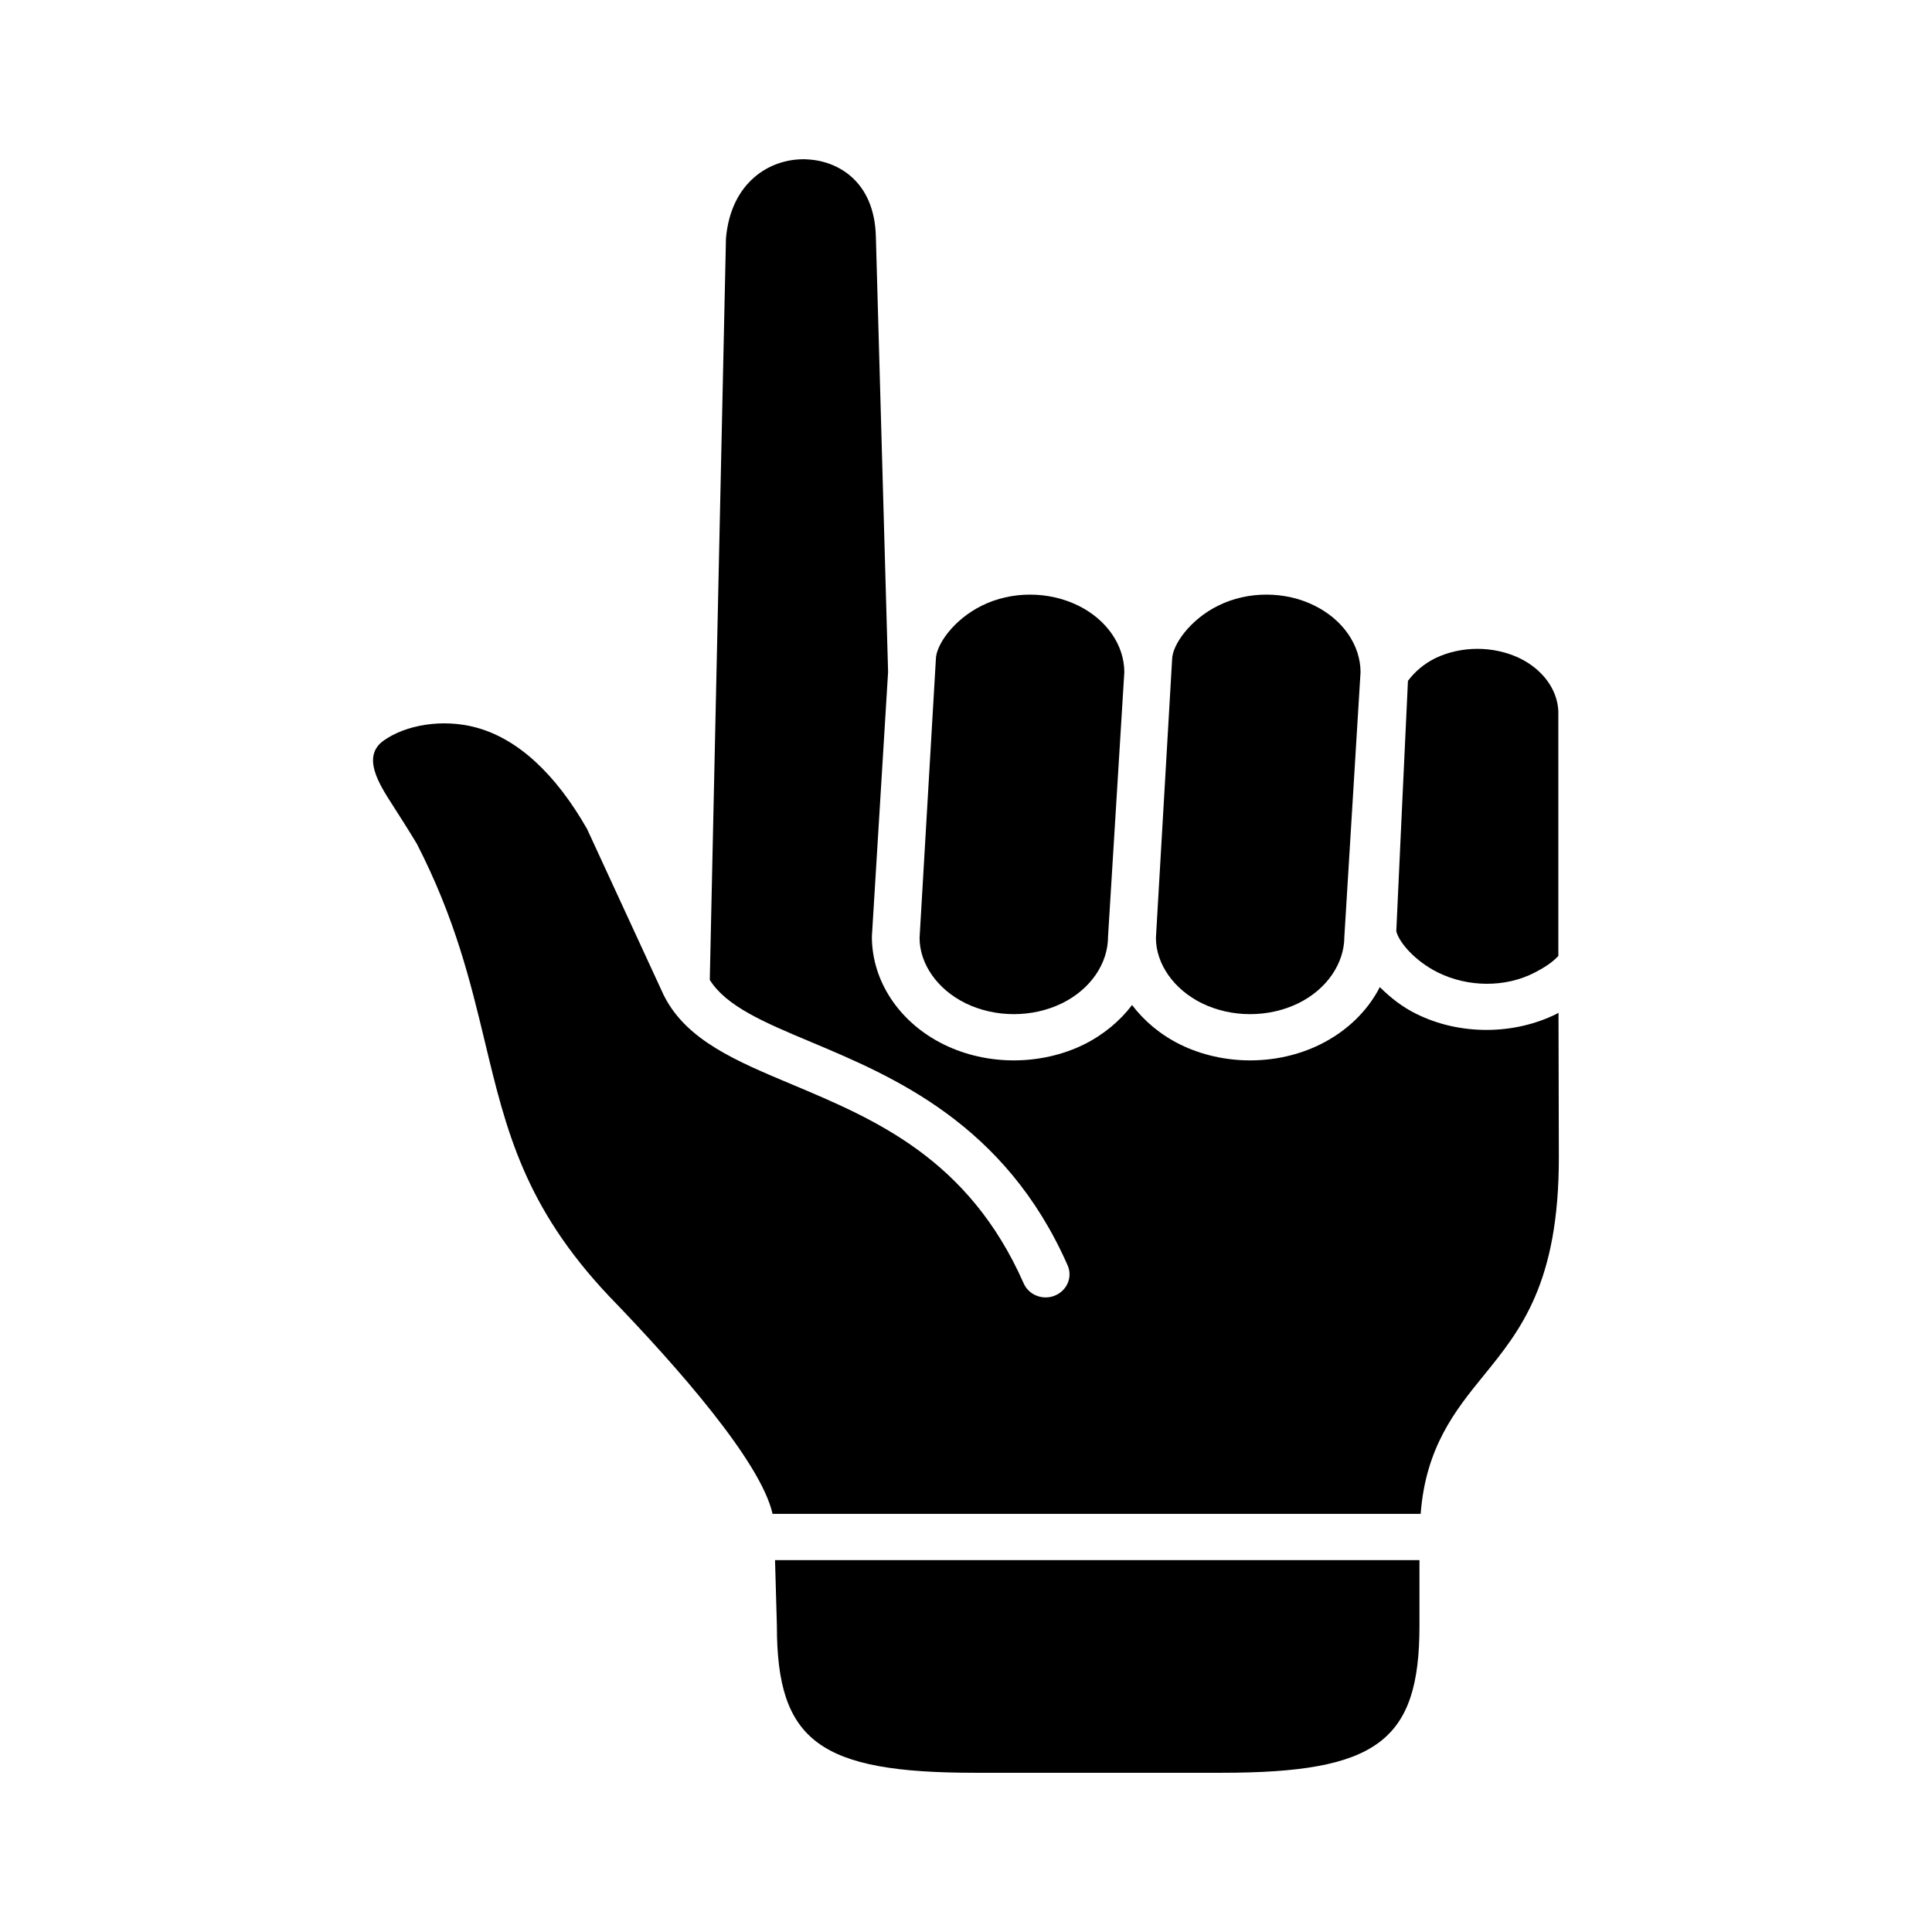
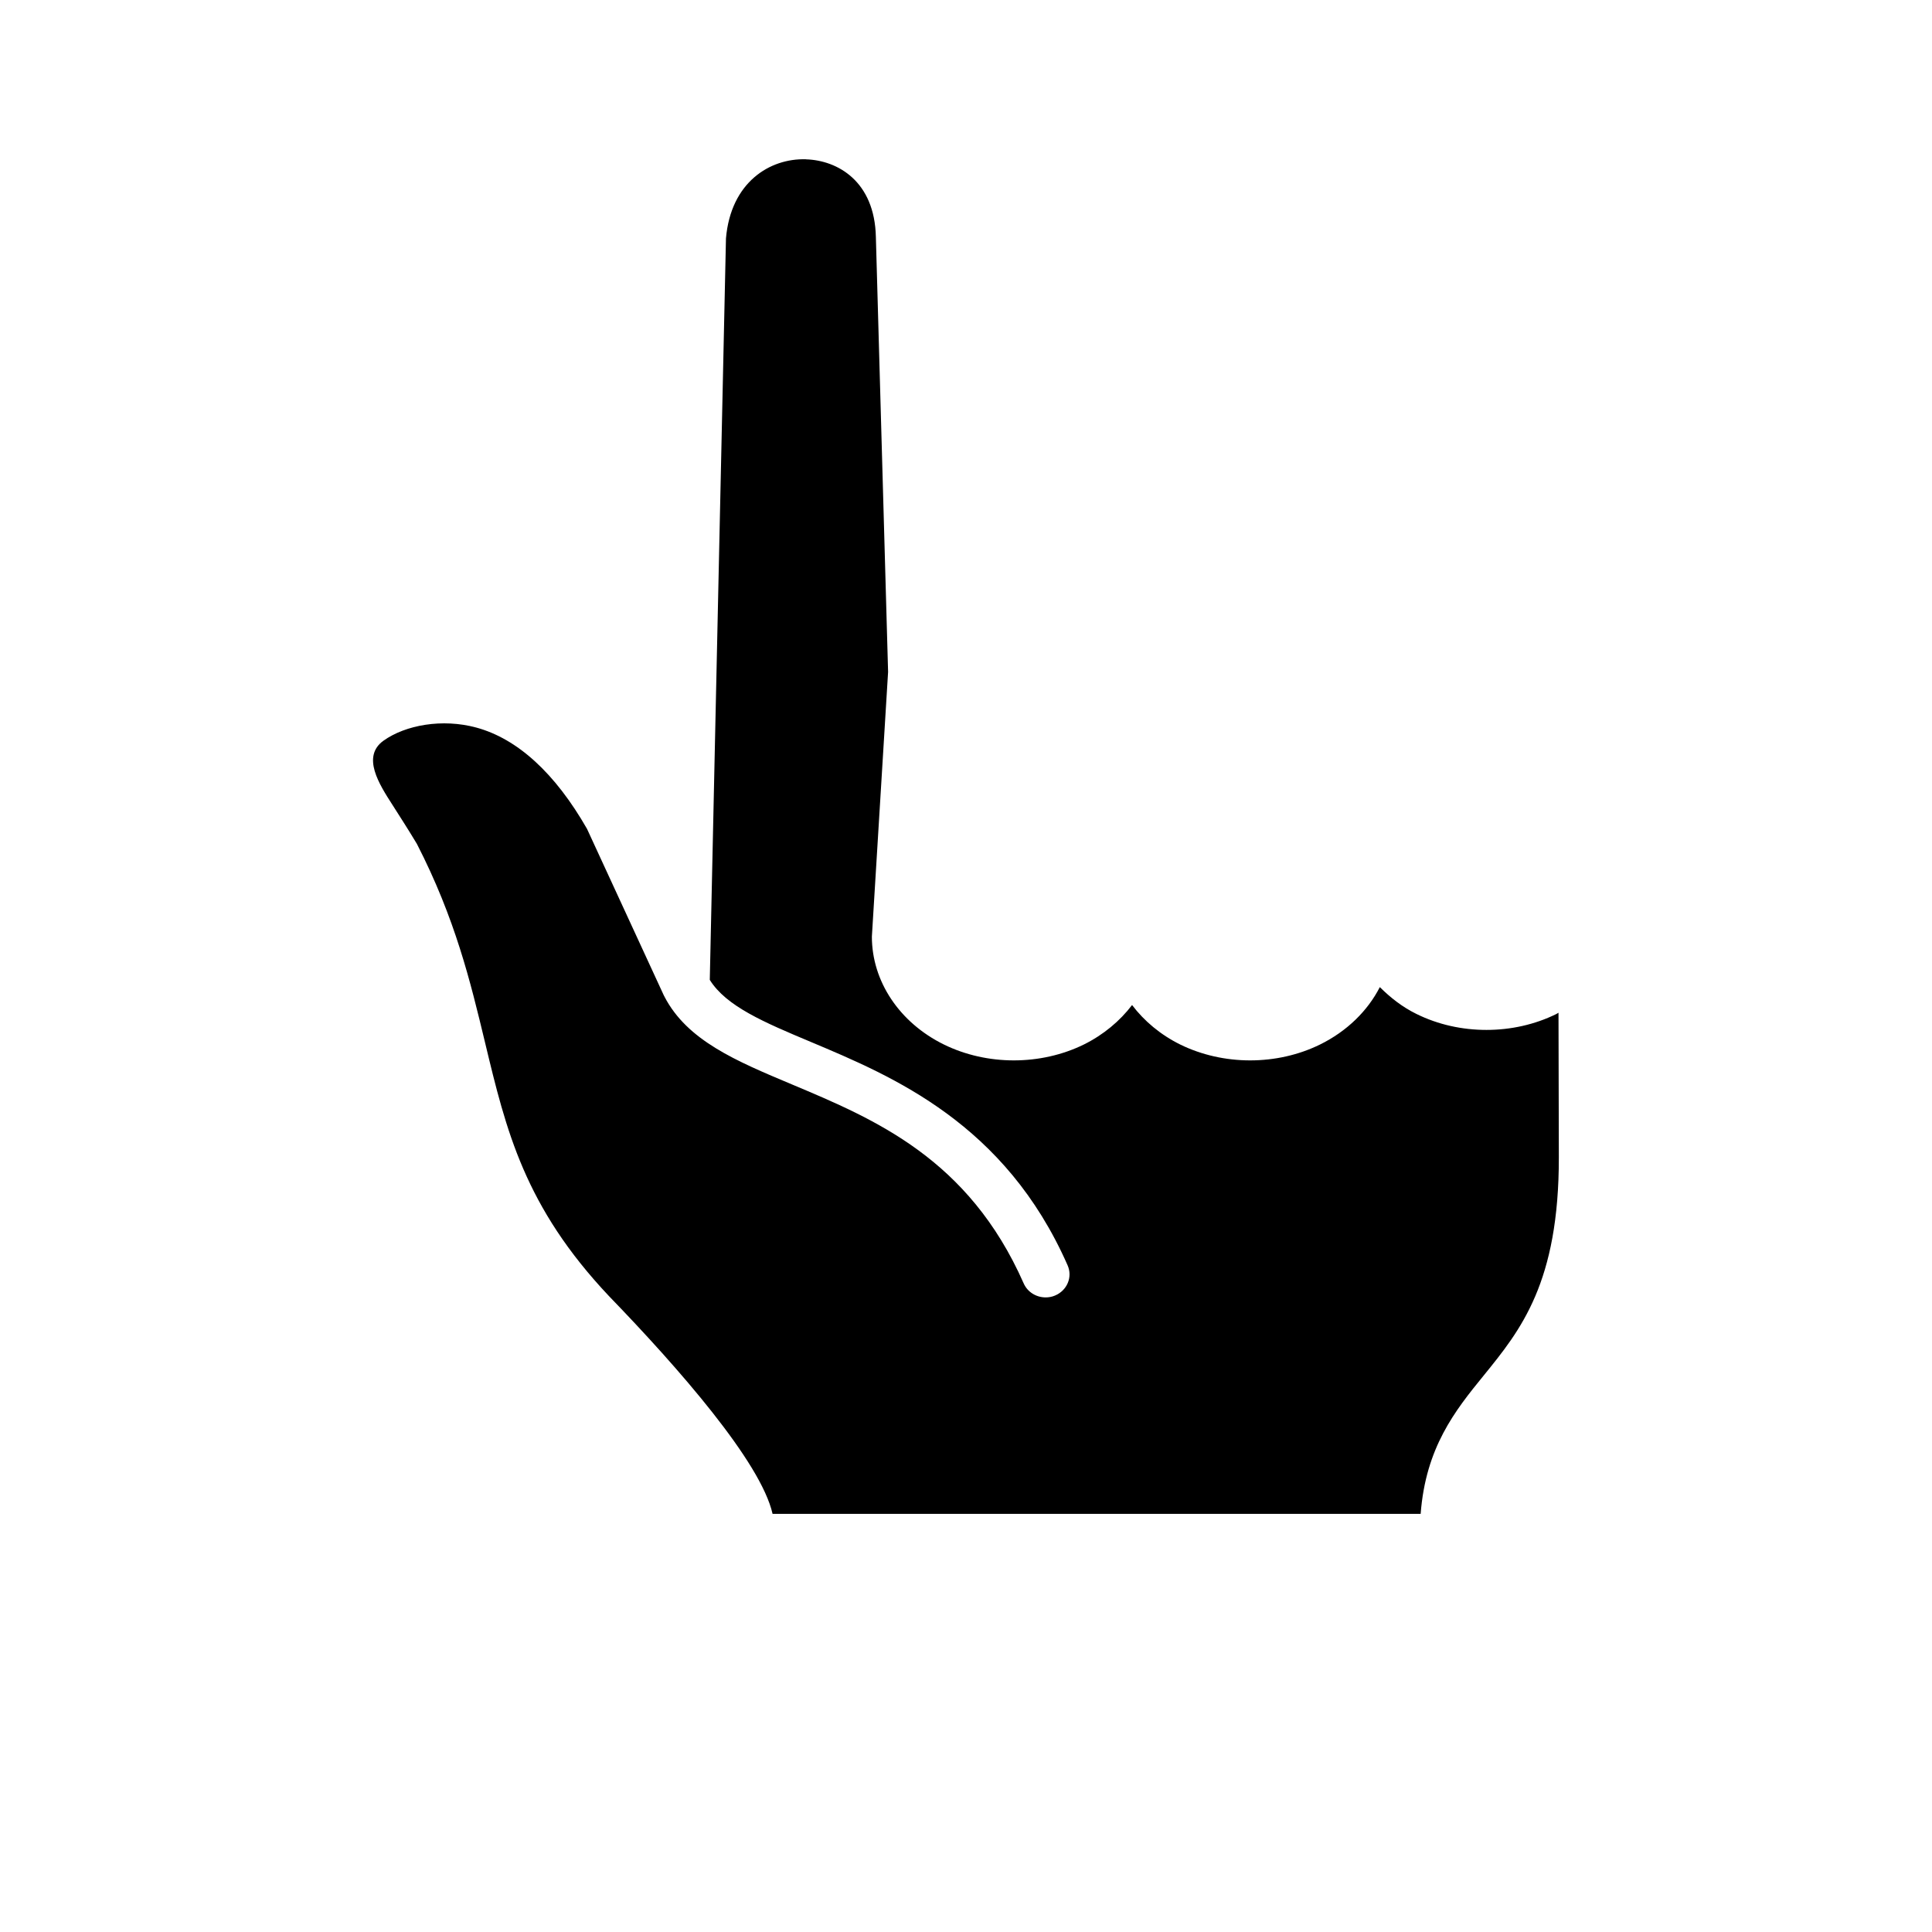
<svg xmlns="http://www.w3.org/2000/svg" fill="#000000" width="800px" height="800px" version="1.1" viewBox="144 144 512 512">
  <g>
-     <path d="m349.39 557.45 0.492 17.258c0 0.035-0.027 0.062-0.027 0.082 0 0.027 0.027 0.066 0.027 0.094 0 30.559 11.285 38.922 52.453 38.922h65.422c41.168 0 52.414-8.363 52.414-38.922v-17.43h-170.78z" />
-     <path d="m535.52 315.95c-3.824 0-7.668 0.816-11.105 2.453-3.062 1.516-5.481 3.617-7.293 6.027 0 0-3.117 66.309-3.09 66.363 0.727 2.973 5.016 7.961 11.105 10.961 7.871 3.867 17.758 4.023 25.543 0 2.039-1.051 4.551-2.504 6.297-4.43l-0.004-64.895c-0.262-5.688-4.106-11.023-10.32-14.027-3.438-1.629-7.289-2.453-11.105-2.453z" />
-     <path d="m479.61 301.58c-4.406 0-8.832 0.961-12.77 2.918-7.523 3.707-12.191 10.469-12.219 14.258l-4.289 73.793c0 6.828 4.664 13.625 12.188 17.324 7.871 3.848 17.668 3.848 25.559 0 7.496-3.699 12.191-10.496 12.191-17.668l4.289-70.094c-0.031-7.172-4.695-13.906-12.191-17.609-3.934-1.961-8.328-2.922-12.758-2.922z" />
-     <path d="m416.97 301.58c-4.398 0-8.832 0.961-12.77 2.918-7.523 3.707-12.188 10.469-12.188 14.258l-4.316 73.793c0 6.852 4.664 13.625 12.188 17.324 7.898 3.848 17.695 3.848 25.57 0 7.523-3.699 12.188-10.496 12.188-17.668l4.316-70.094c-0.027-7.172-4.691-13.906-12.188-17.609-3.934-1.934-8.367-2.922-12.801-2.922z" />
    <path d="m357.58 186.21c-9.586-0.293-19.91 6.094-21.191 20.961l-4.289 196.51c4.371 6.996 14.348 11.23 26.852 16.473 21.691 9.125 51.398 21.574 67.957 59.129 1.398 3.117-0.09 6.699-3.324 8.051-0.816 0.352-1.664 0.492-2.473 0.492-2.481 0-4.809-1.398-5.832-3.727-14.605-33.074-39.441-43.473-61.34-52.688-14.93-6.266-27.816-11.66-33.852-23.297-0.035-0.055-0.035-0.082-0.035-0.113-0.055-0.062-0.09-0.09-0.09-0.117l-20.402-44.234c-8.426-14.719-18.395-23.871-29.355-26.844-8.957-2.426-18.719-0.699-24.582 3.488-5.859 4.211-1.109 11.582 2.363 16.977 2.008 3.152 4.227 6.59 6.5 10.379 10.172 19.828 14.168 36.477 18.047 52.594 5.598 23.328 10.441 43.508 32.887 67.273 18.332 18.949 40.23 43.938 43.316 57.668h171.75c1.34-17.555 9.07-27.297 16.676-36.625 9.824-12.09 19.996-24.602 19.945-57.953l-0.09-38.219c-0.207 0.117-0.379 0.23-0.609 0.352-5.688 2.801-12.07 4.199-18.488 4.199-6.414 0-12.824-1.398-18.547-4.231-3.762-1.836-6.906-4.34-9.707-7.113-3.203 6.258-8.688 11.695-15.859 15.219-5.715 2.801-12.09 4.199-18.508 4.199-6.387 0-12.801-1.398-18.52-4.199-5.25-2.598-9.562-6.234-12.77-10.469-3.234 4.231-7.551 7.871-12.797 10.469-5.715 2.801-12.129 4.199-18.547 4.199-6.387 0-12.797-1.398-18.508-4.199-11.805-5.801-19.102-16.766-19.102-28.598l4.297-70.148-3.238-115.26c-0.316-14.812-10.172-20.32-18.512-20.582h-0.023z" />
  </g>
</svg>